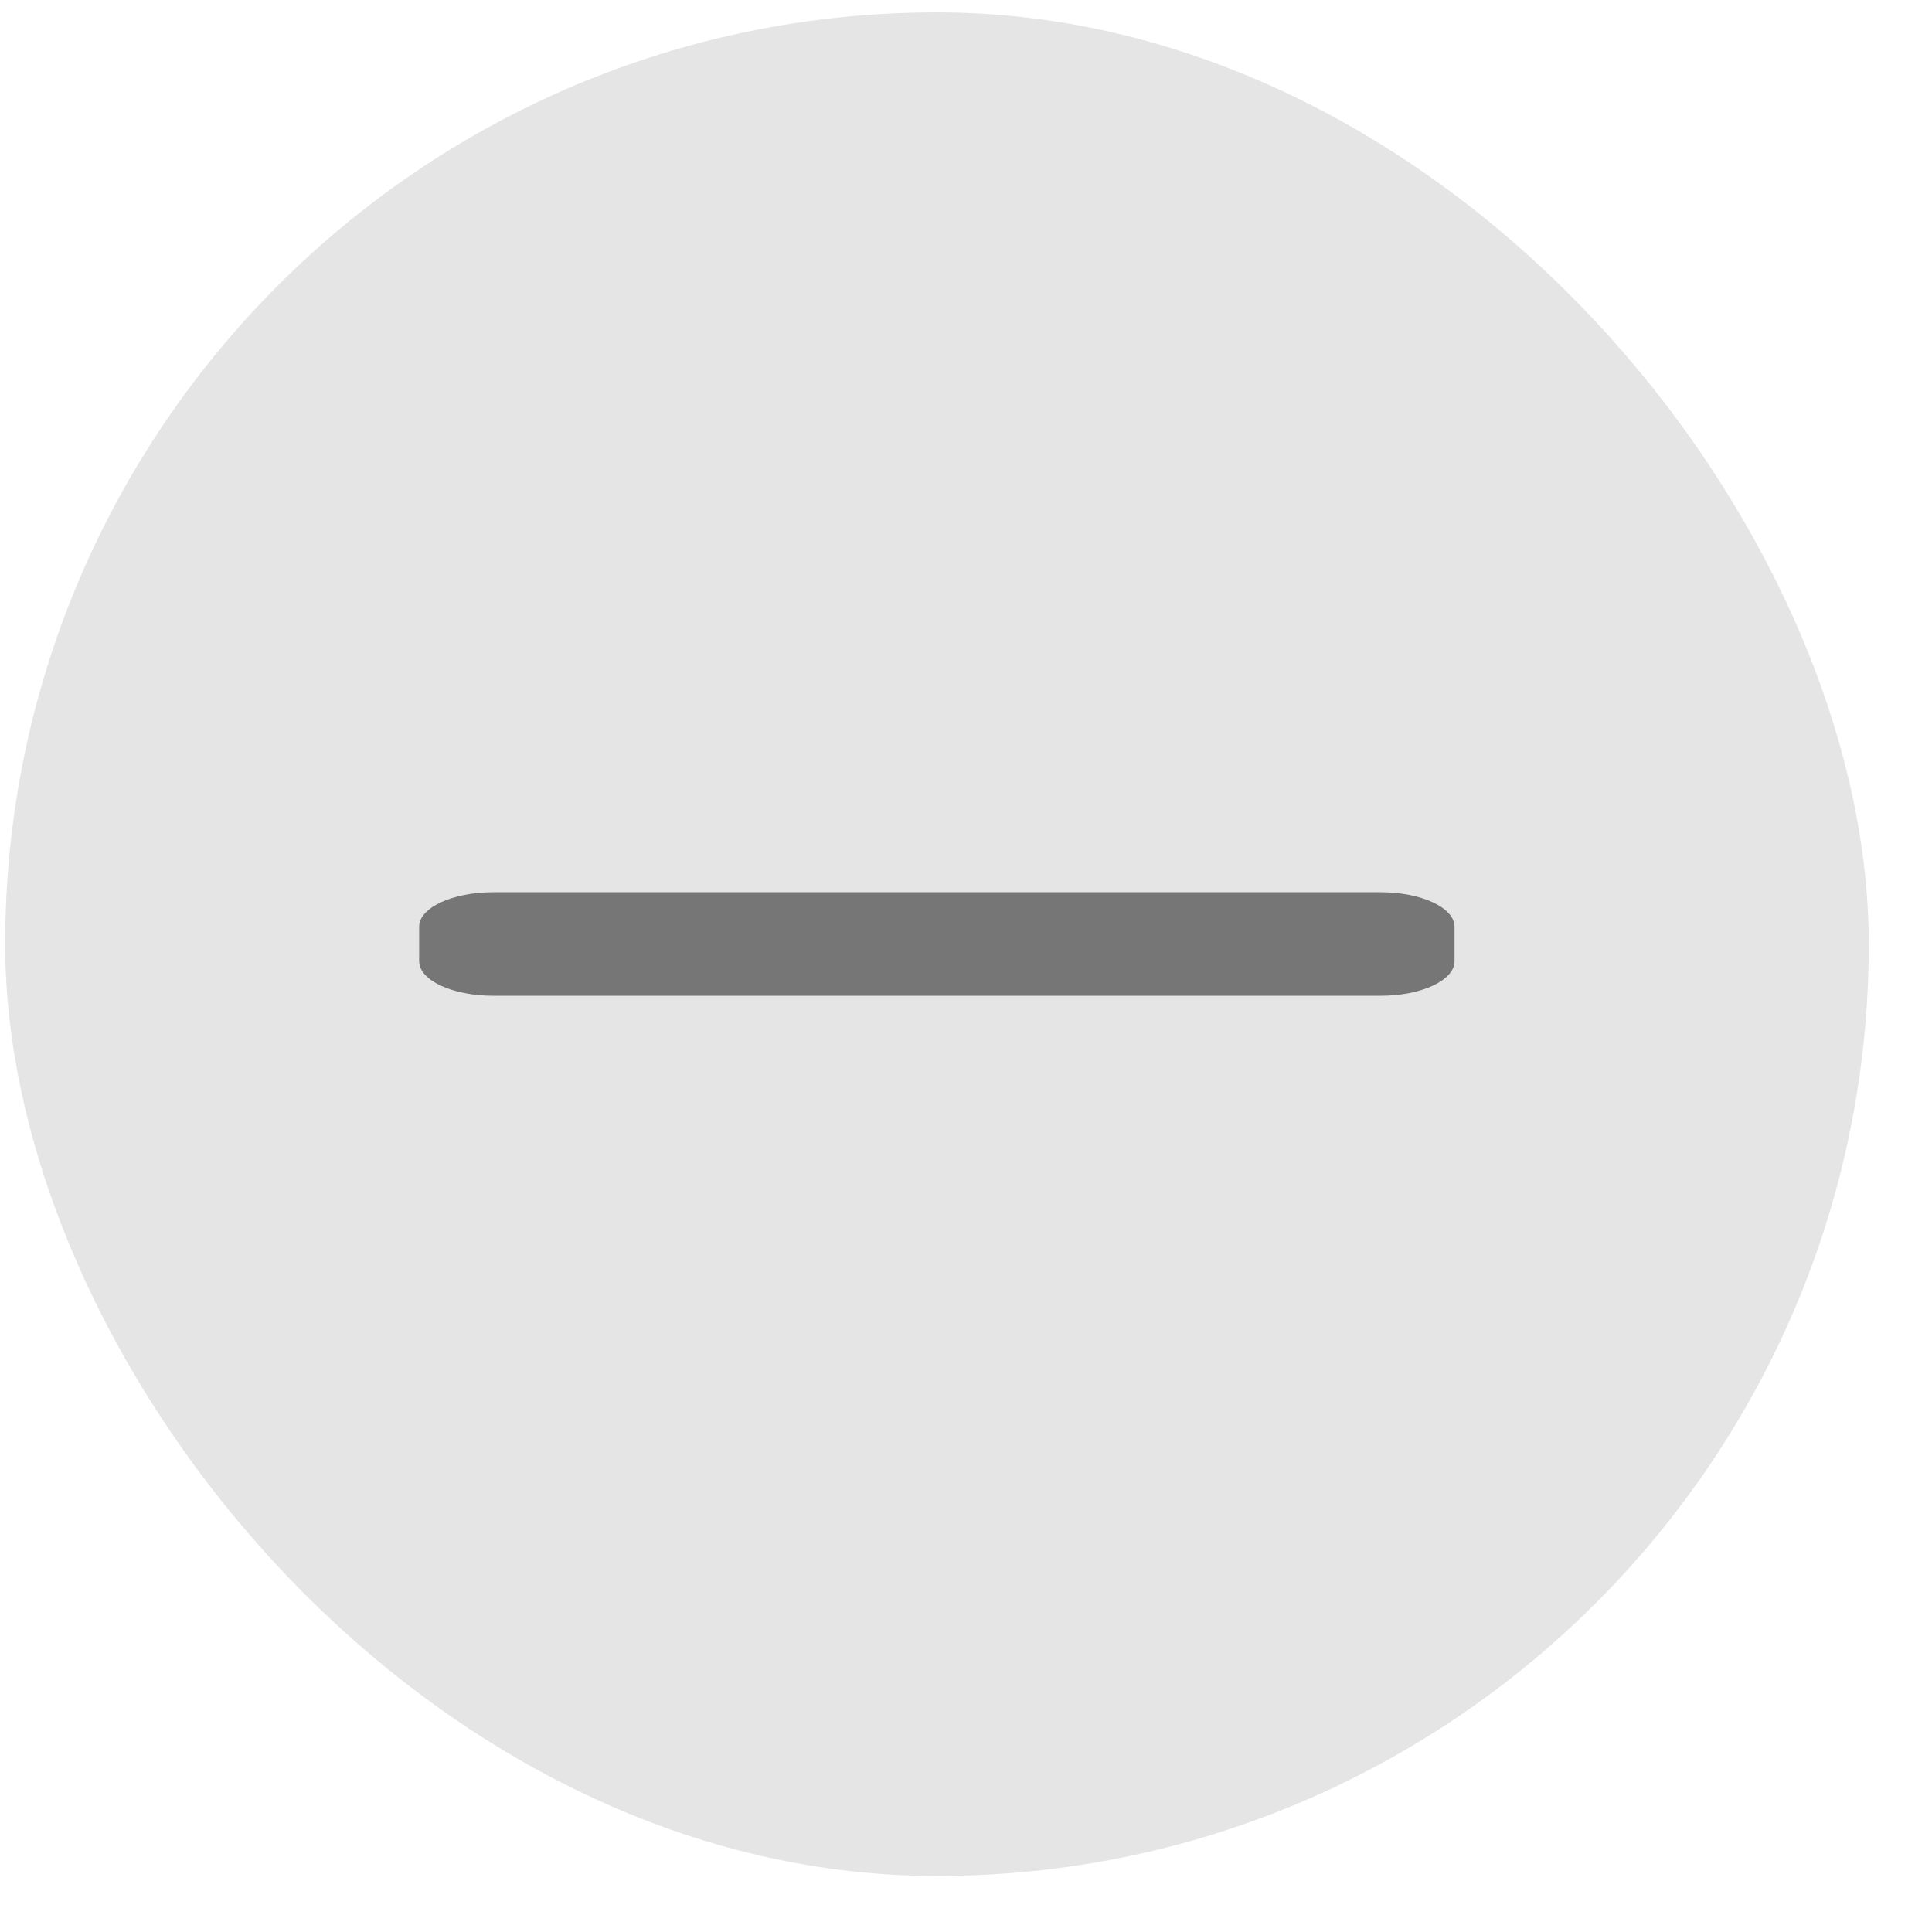
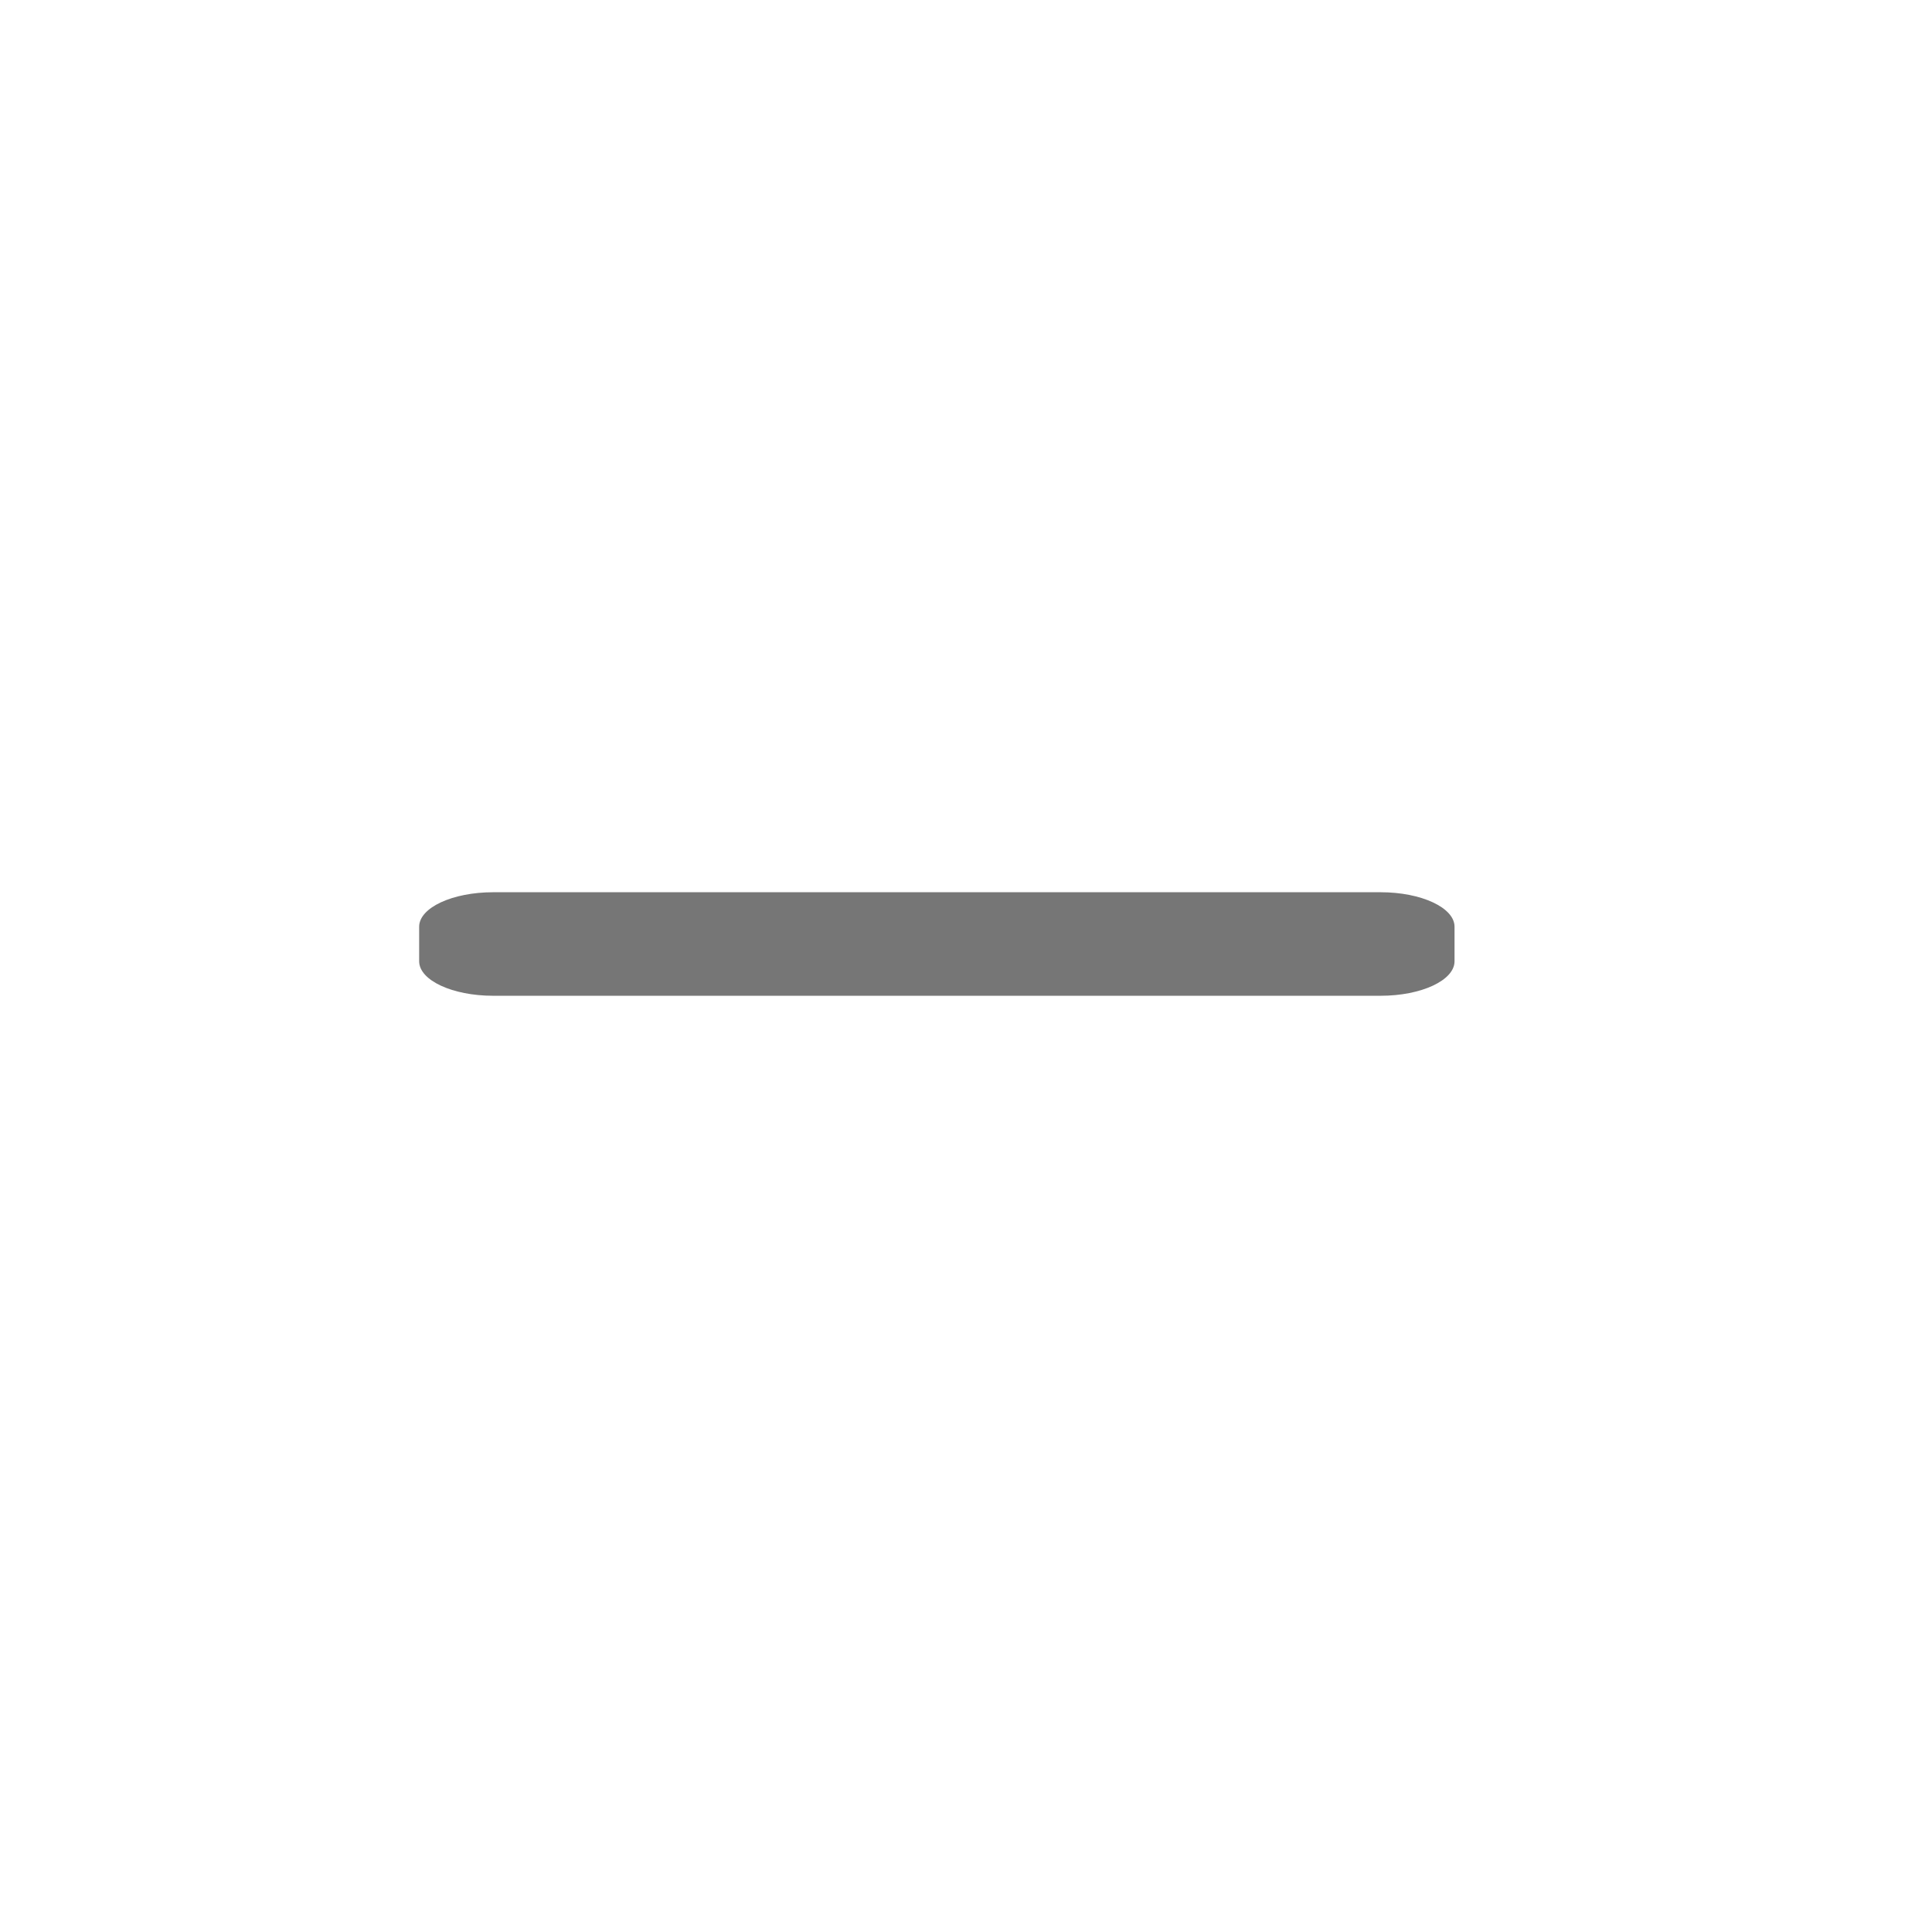
<svg xmlns="http://www.w3.org/2000/svg" width="22" height="22" viewBox="0 0 22 22" fill="none">
-   <rect x="0.059" y="0.141" width="21.221" height="21.221" rx="10.611" fill="#E5E5E5" />
-   <path d="M15.721 10.16H5.616C5.151 10.16 4.773 10.336 4.773 10.553V10.946C4.773 11.163 5.151 11.339 5.616 11.339H15.721C16.186 11.339 16.563 11.163 16.563 10.946V10.553C16.563 10.336 16.186 10.16 15.721 10.16Z" fill="#767676" />
+   <path d="M15.721 10.16H5.616C5.151 10.16 4.773 10.336 4.773 10.553V10.946C4.773 11.163 5.151 11.339 5.616 11.339H15.721C16.186 11.339 16.563 11.163 16.563 10.946V10.553C16.563 10.336 16.186 10.16 15.721 10.16" fill="#767676" />
</svg>